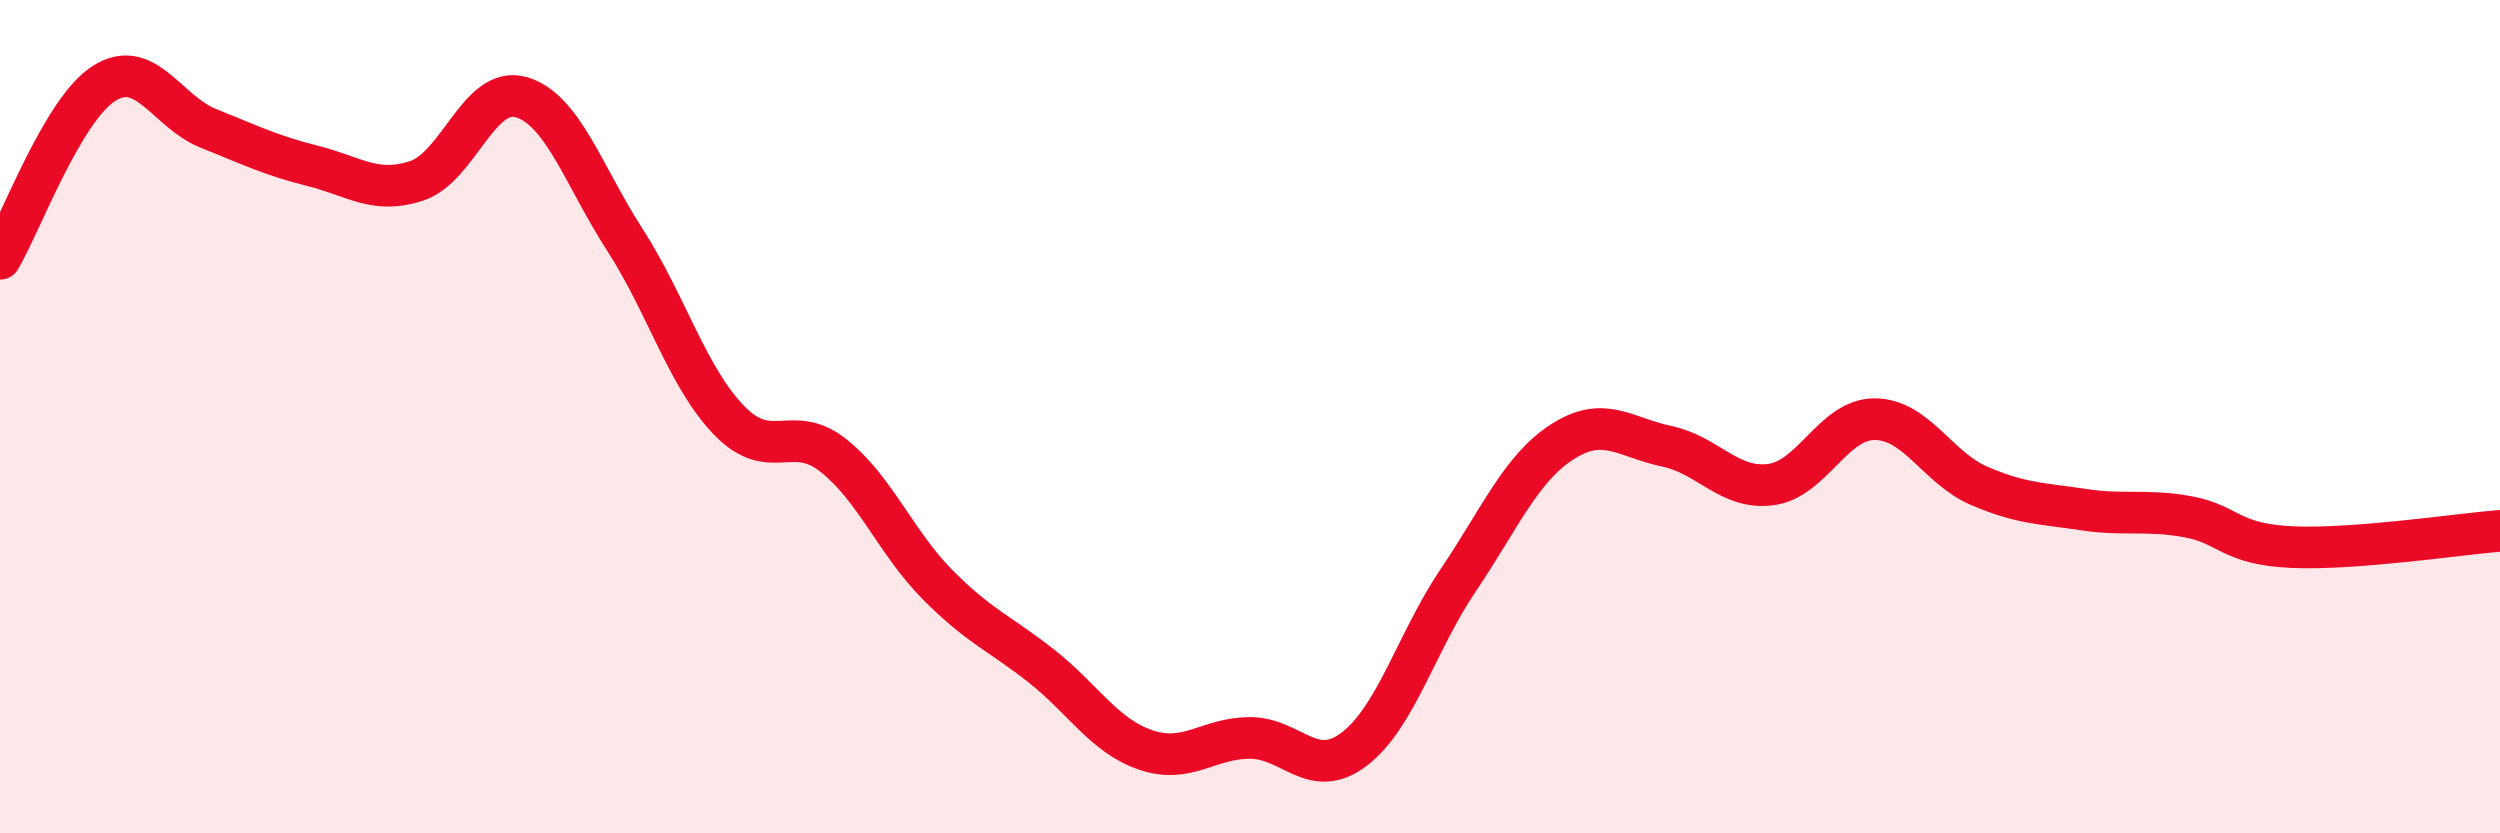
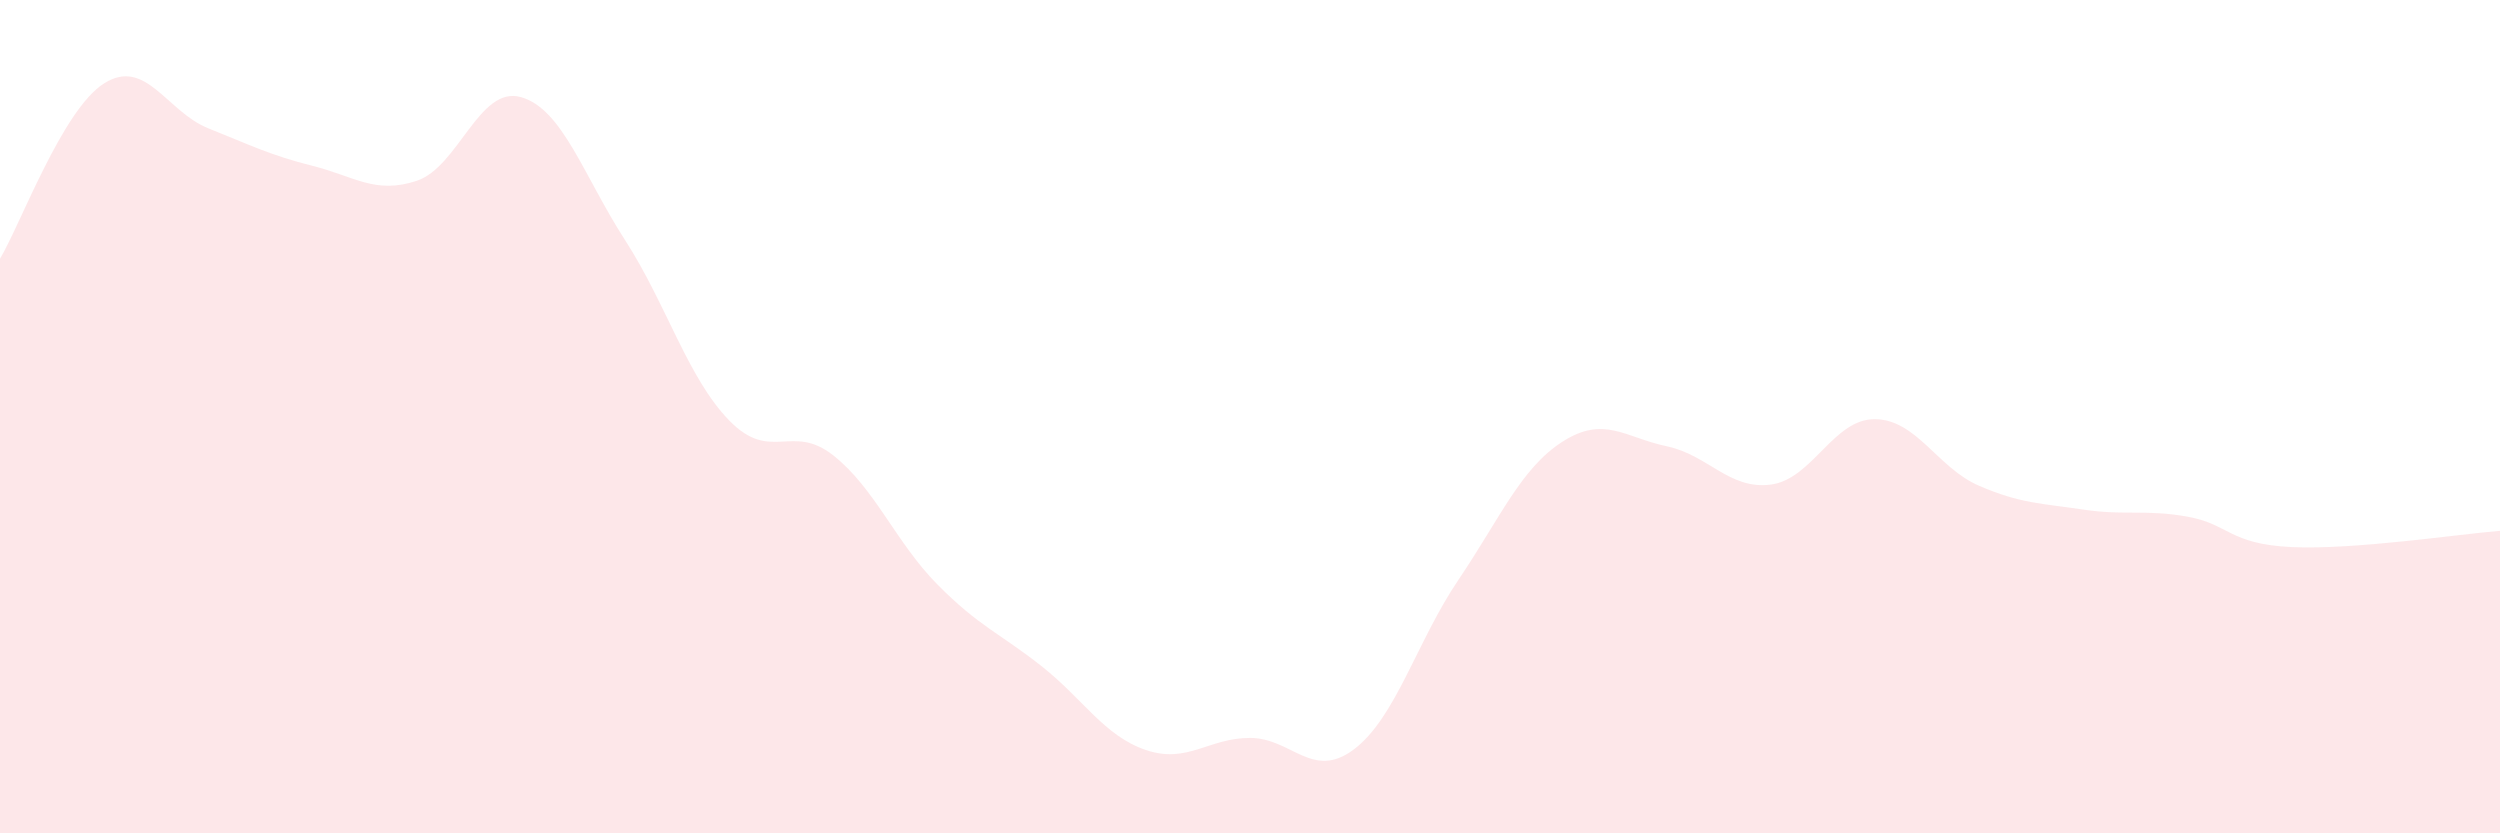
<svg xmlns="http://www.w3.org/2000/svg" width="60" height="20" viewBox="0 0 60 20">
  <path d="M 0,6.21 C 0.5,5.37 1.5,2.63 2.5,2 C 3.5,1.37 4,2.68 5,3.08 C 6,3.48 6.5,3.73 7.5,3.98 C 8.5,4.23 9,4.67 10,4.34 C 11,4.01 11.5,2.05 12.5,2.33 C 13.5,2.61 14,4.21 15,5.76 C 16,7.31 16.5,9.06 17.5,10.09 C 18.5,11.12 19,10.14 20,10.93 C 21,11.72 21.5,13.02 22.5,14.03 C 23.5,15.04 24,15.2 25,15.99 C 26,16.78 26.5,17.66 27.5,18 C 28.5,18.34 29,17.71 30,17.71 C 31,17.71 31.5,18.74 32.5,17.98 C 33.5,17.22 34,15.4 35,13.92 C 36,12.44 36.5,11.24 37.5,10.6 C 38.5,9.96 39,10.5 40,10.71 C 41,10.92 41.5,11.76 42.5,11.63 C 43.5,11.5 44,10.05 45,10.06 C 46,10.07 46.5,11.23 47.5,11.66 C 48.5,12.09 49,12.08 50,12.23 C 51,12.38 51.5,12.22 52.5,12.4 C 53.5,12.58 53.5,13.06 55,13.13 C 56.5,13.2 59,12.82 60,12.74L60 20L0 20Z" fill="#EB0A25" opacity="0.1" stroke-linecap="round" stroke-linejoin="round" />
-   <path d="M 0,6.21 C 0.5,5.37 1.5,2.63 2.5,2 C 3.5,1.37 4,2.68 5,3.08 C 6,3.48 6.5,3.73 7.5,3.98 C 8.5,4.23 9,4.67 10,4.34 C 11,4.01 11.5,2.05 12.5,2.33 C 13.5,2.61 14,4.21 15,5.76 C 16,7.31 16.5,9.06 17.5,10.09 C 18.5,11.12 19,10.14 20,10.93 C 21,11.72 21.5,13.02 22.5,14.03 C 23.5,15.04 24,15.2 25,15.99 C 26,16.78 26.5,17.66 27.5,18 C 28.5,18.34 29,17.71 30,17.71 C 31,17.71 31.5,18.74 32.5,17.98 C 33.5,17.22 34,15.4 35,13.92 C 36,12.44 36.5,11.24 37.5,10.6 C 38.5,9.96 39,10.5 40,10.71 C 41,10.92 41.5,11.76 42.5,11.63 C 43.5,11.5 44,10.05 45,10.06 C 46,10.07 46.5,11.23 47.5,11.66 C 48.5,12.09 49,12.08 50,12.23 C 51,12.38 51.5,12.22 52.5,12.4 C 53.5,12.58 53.5,13.06 55,13.13 C 56.5,13.2 59,12.82 60,12.74" stroke="#EB0A25" stroke-width="1" fill="none" stroke-linecap="round" stroke-linejoin="round" />
</svg>